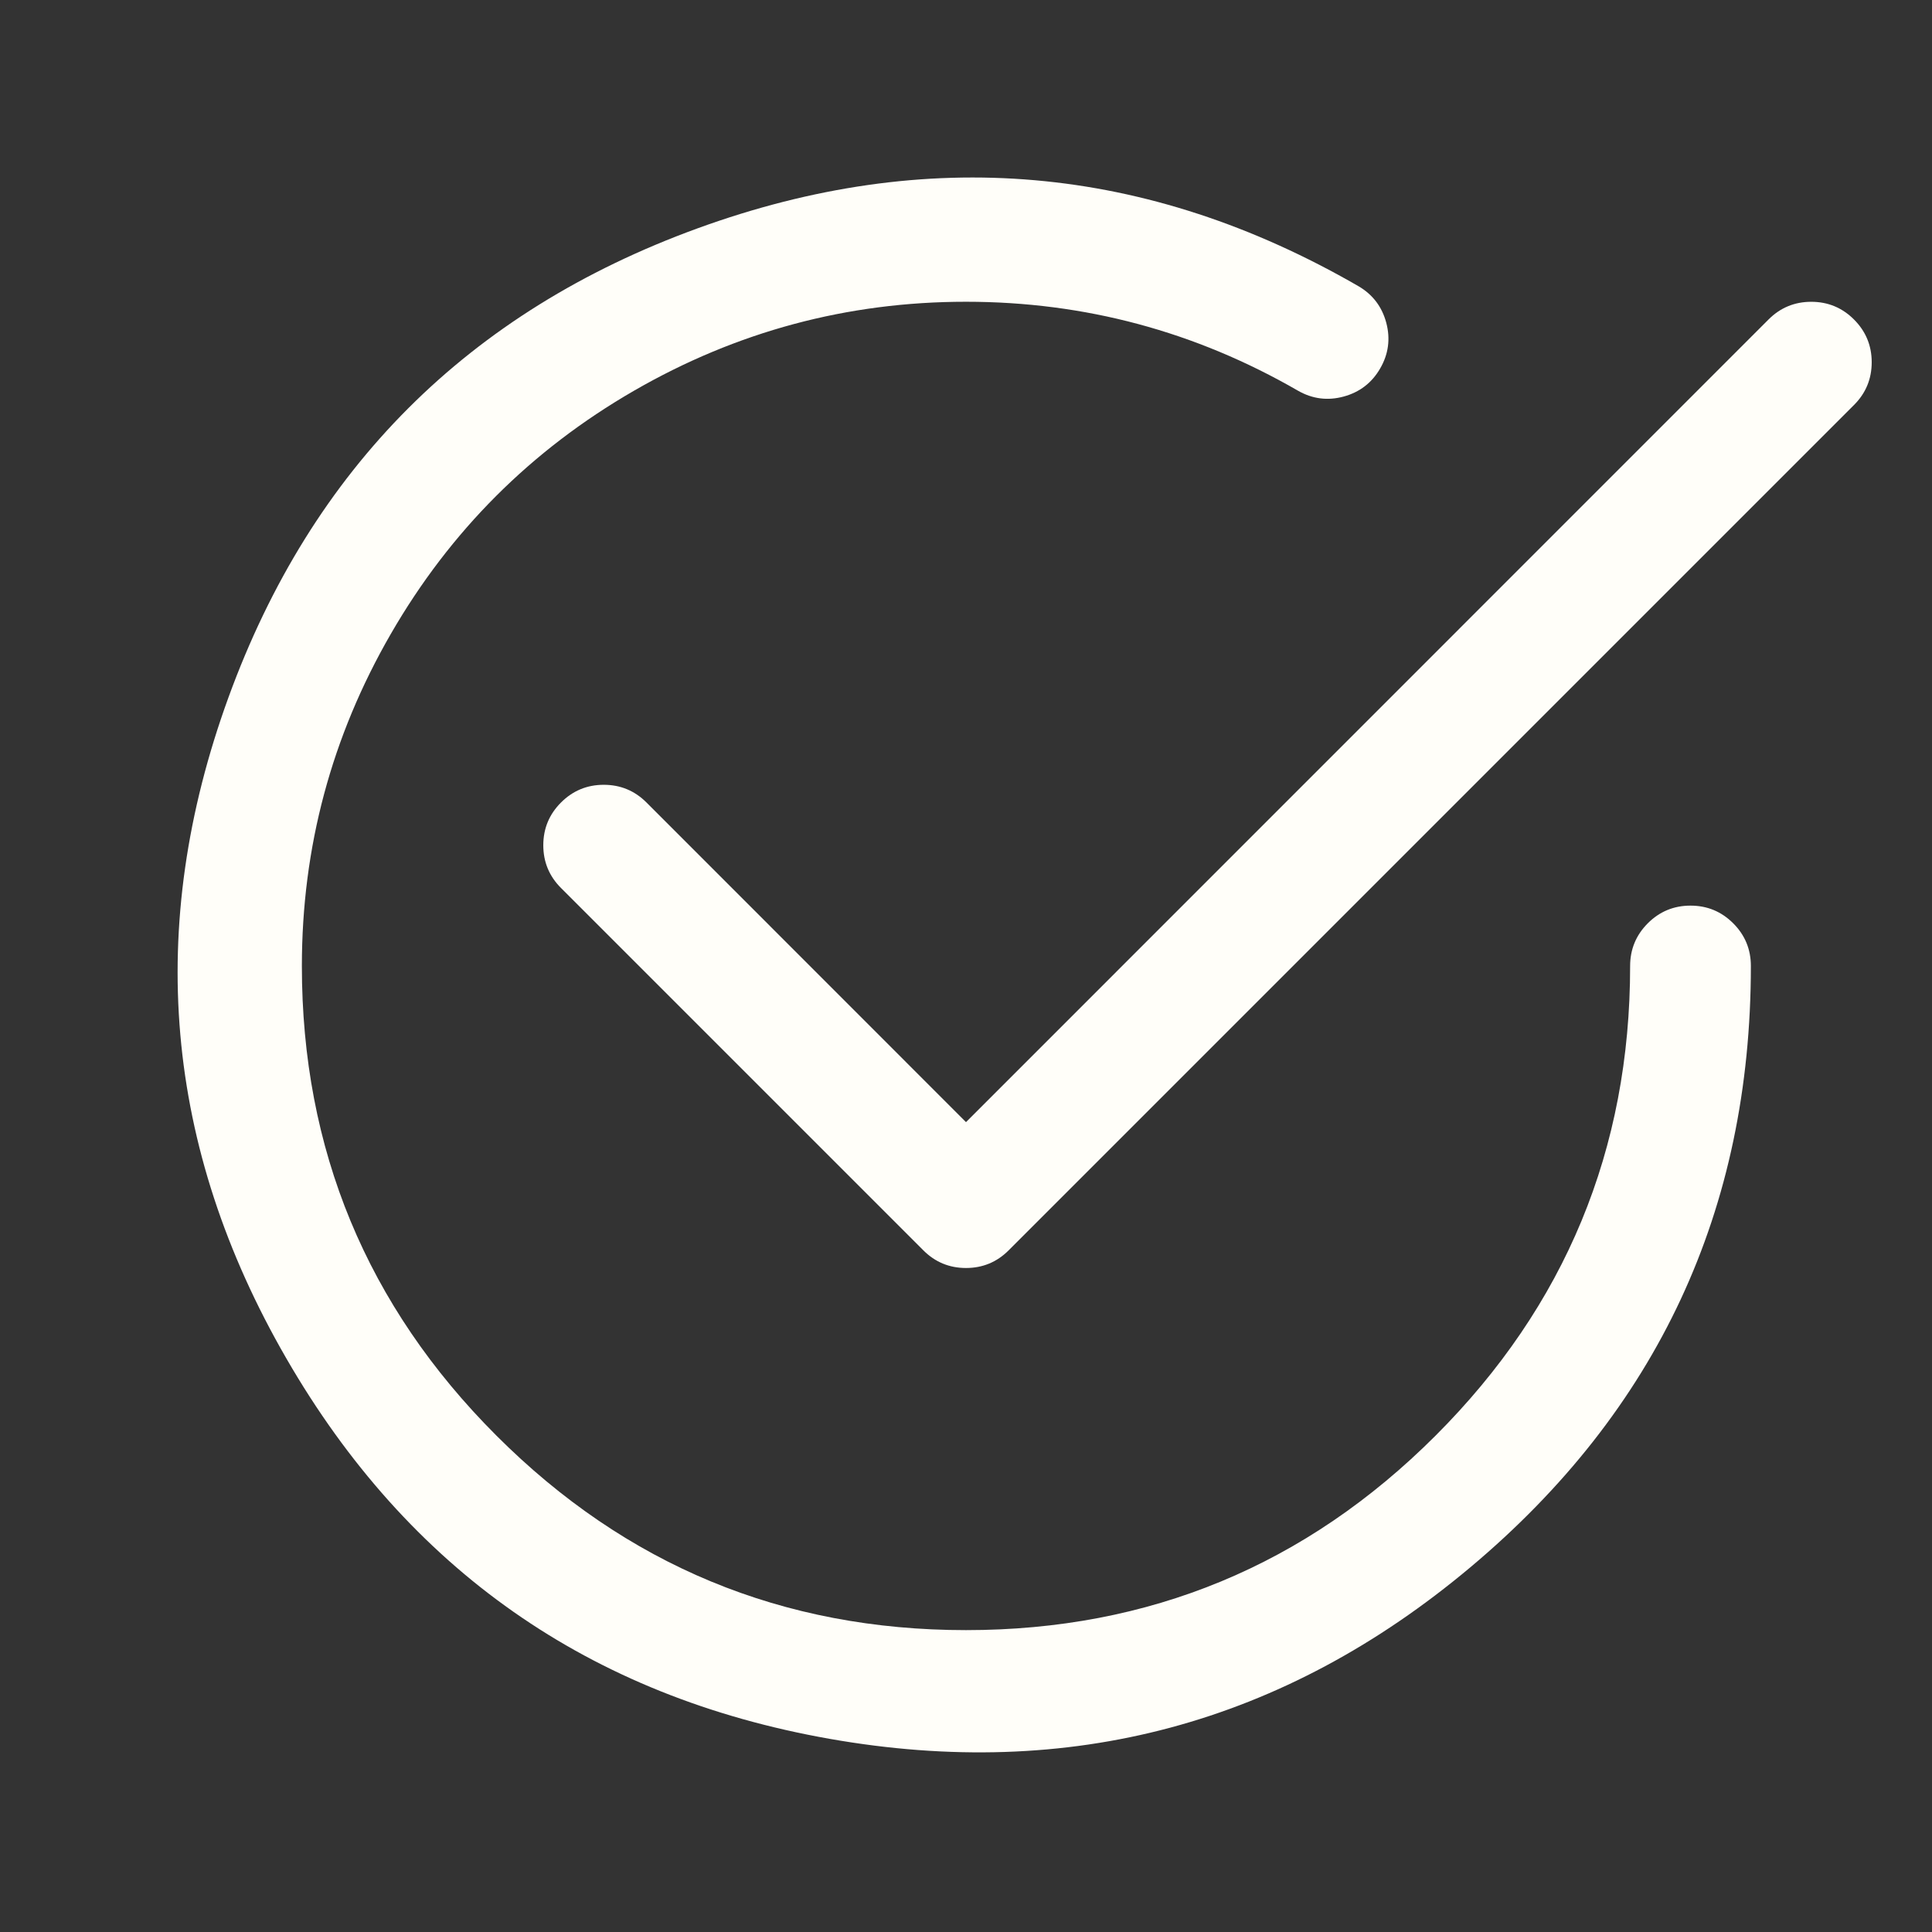
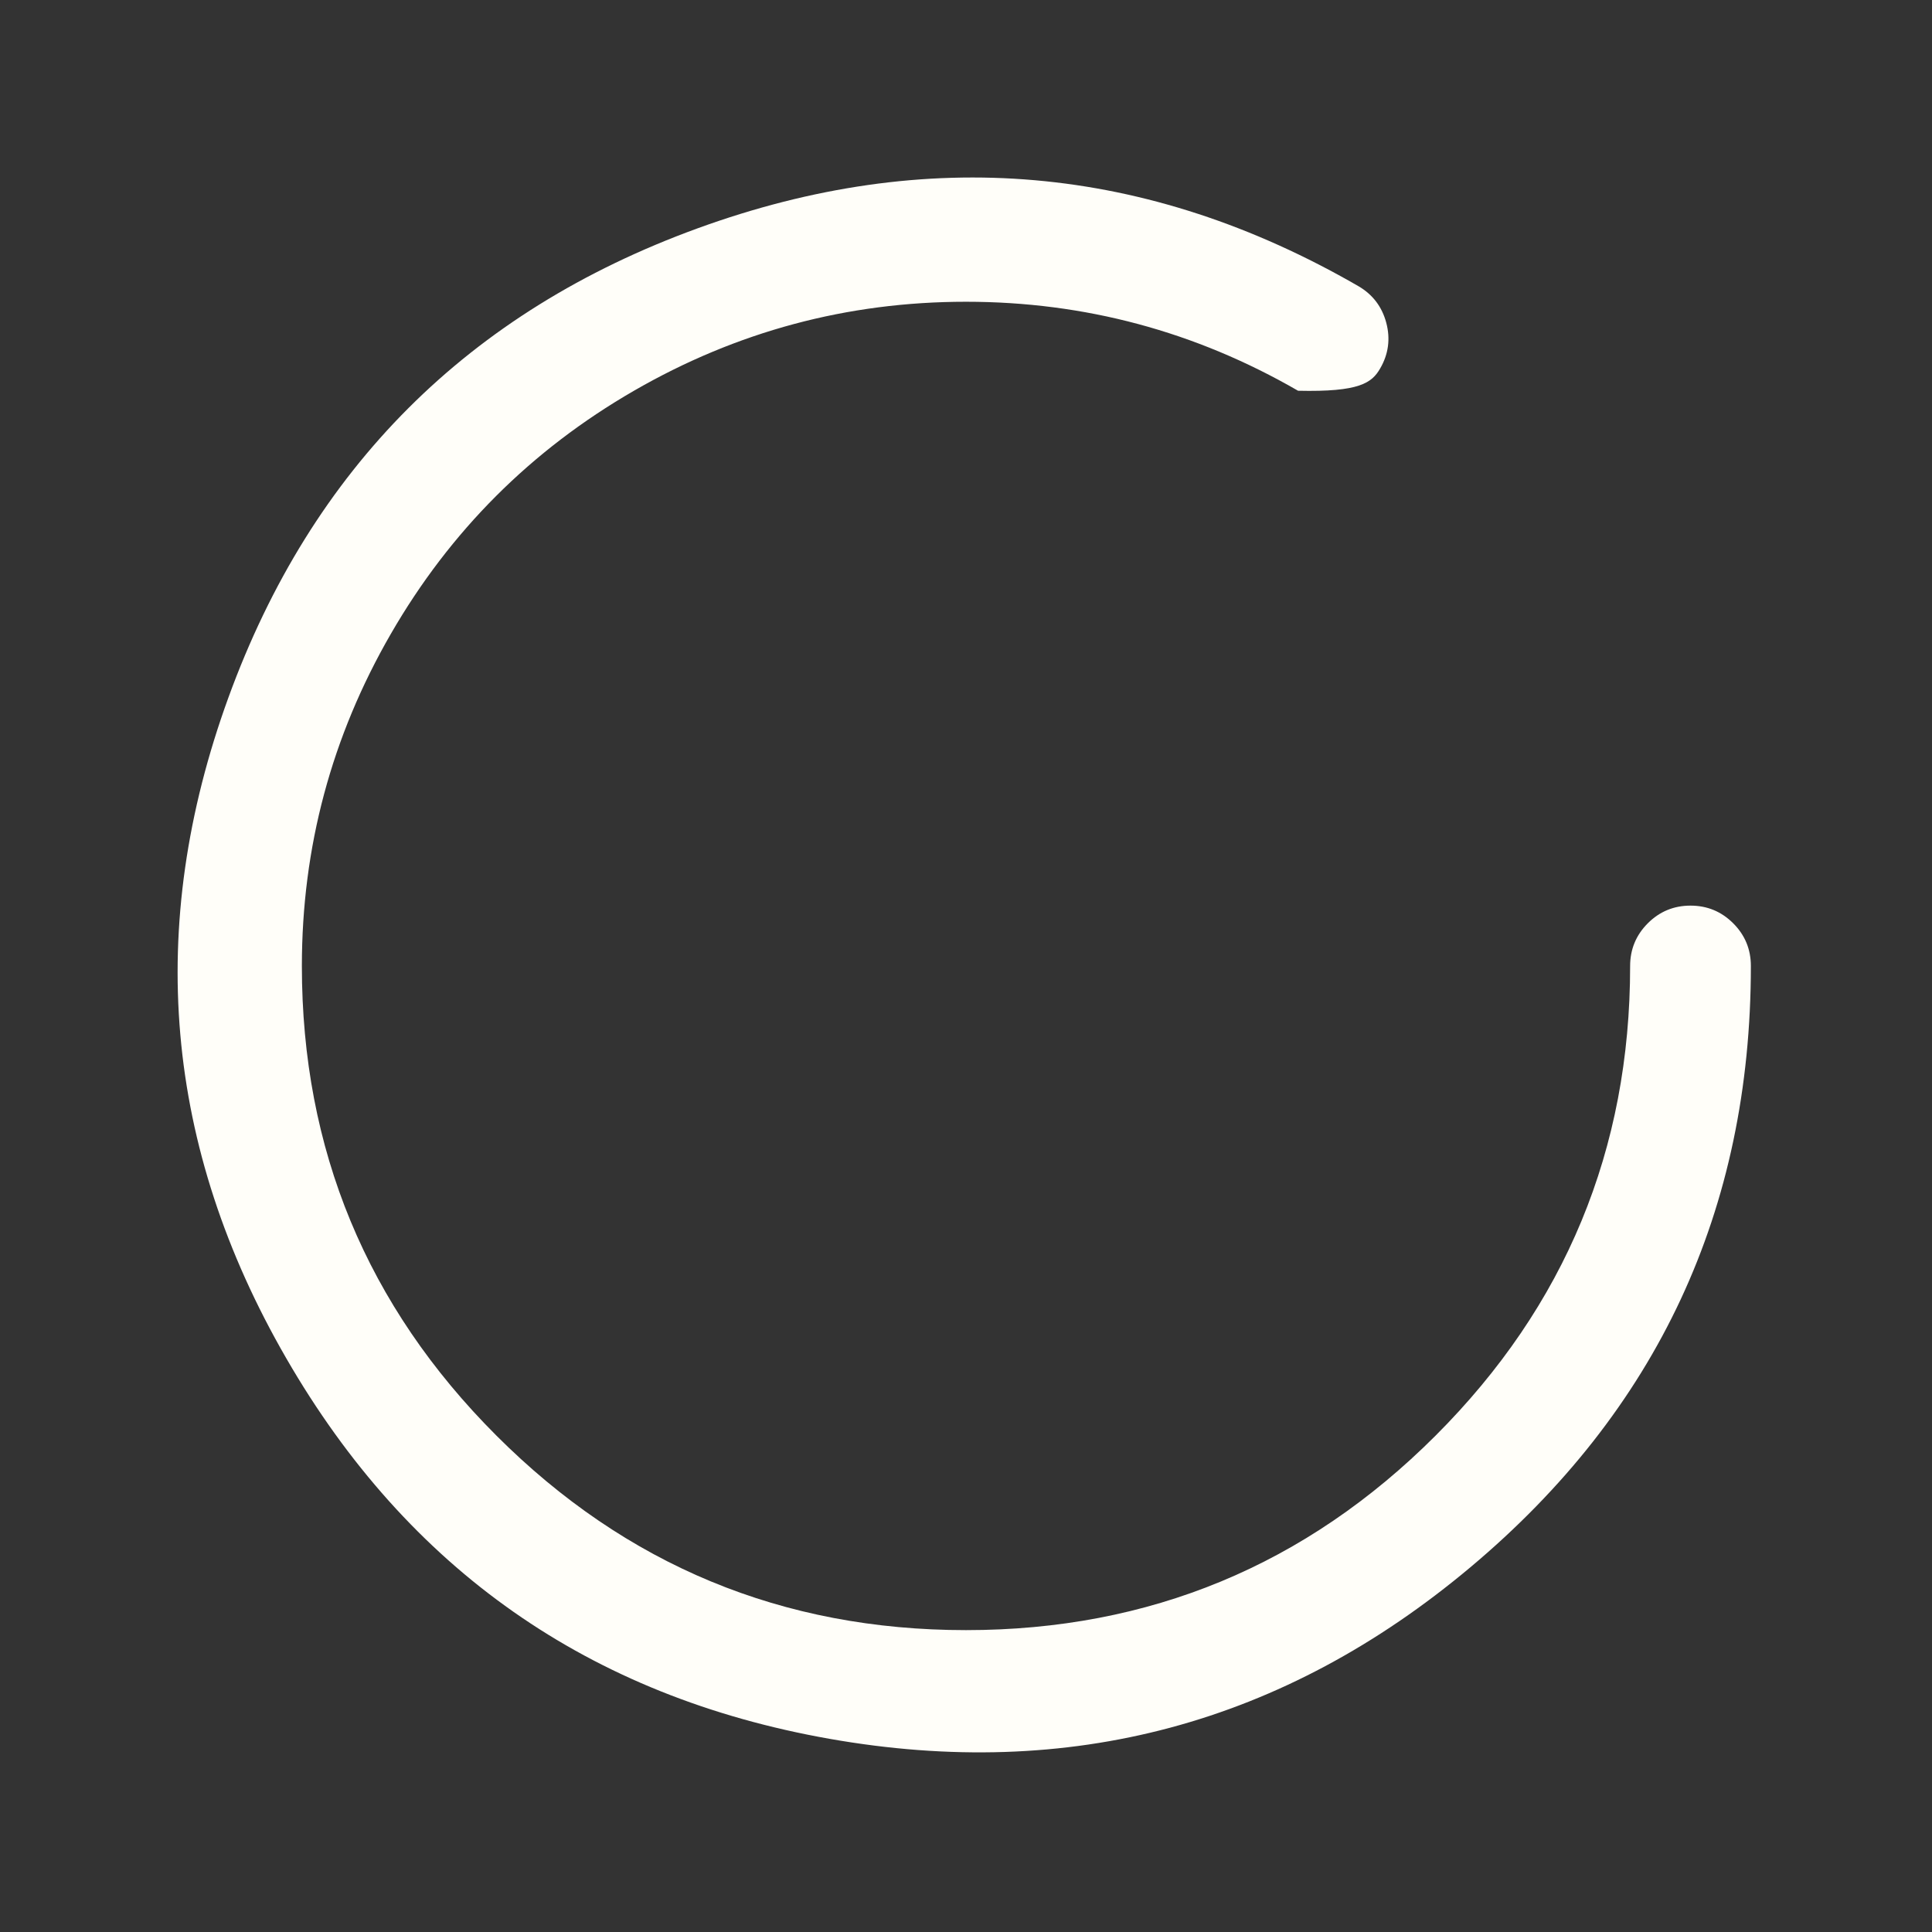
<svg xmlns="http://www.w3.org/2000/svg" width="48" height="48" viewBox="0 0 48 48" fill="none">
  <rect x="0" y="0" width="48" height="48" fill="#333333" stroke="none" />
-   <path d="M7.5 24C7.5 21.052 8.236 18.302 9.71 15.749C11.183 13.196 13.196 11.183 15.749 9.709C18.302 8.235 21.052 7.497 23.999 7.497C26.947 7.497 29.697 8.234 32.25 9.708C32.608 9.912 32.987 9.96 33.384 9.852C33.782 9.743 34.084 9.511 34.29 9.154C34.497 8.797 34.547 8.419 34.442 8.021C34.336 7.622 34.106 7.318 33.75 7.11C28.5 4.079 23.027 3.6 17.331 5.673C11.635 7.746 7.75 11.631 5.676 17.327C3.603 23.023 4.081 28.496 7.112 33.746C10.143 38.996 14.643 42.148 20.612 43.201C26.582 44.254 31.889 42.833 36.533 38.937C41.177 35.041 43.499 30.062 43.5 24C43.5 23.586 43.354 23.232 43.061 22.939C42.768 22.646 42.414 22.5 42 22.5C41.586 22.5 41.232 22.646 40.939 22.939C40.647 23.232 40.5 23.586 40.5 24C40.5 28.556 38.889 32.445 35.667 35.667C32.446 38.889 28.556 40.5 24 40.5C19.444 40.5 15.555 38.889 12.333 35.667C9.111 32.445 7.5 28.556 7.5 24Z" fill="#FFFEF9" />
-   <path d="M46.062 10.062C46.355 9.769 46.502 9.415 46.502 9C46.502 8.585 46.355 8.231 46.062 7.938C45.769 7.645 45.415 7.498 45 7.498C44.585 7.498 44.231 7.645 43.938 7.938L24 27.879L16.062 19.938C15.769 19.645 15.415 19.498 15 19.498C14.585 19.498 14.231 19.645 13.938 19.938C13.645 20.231 13.498 20.585 13.498 21C13.498 21.415 13.645 21.769 13.938 22.062L22.938 31.062C23.231 31.356 23.585 31.503 24 31.503C24.415 31.503 24.769 31.356 25.062 31.062L46.062 10.062Z" fill="#FFFEF9" />
+   <path d="M7.5 24C7.5 21.052 8.236 18.302 9.71 15.749C11.183 13.196 13.196 11.183 15.749 9.709C18.302 8.235 21.052 7.497 23.999 7.497C26.947 7.497 29.697 8.234 32.25 9.708C33.782 9.743 34.084 9.511 34.29 9.154C34.497 8.797 34.547 8.419 34.442 8.021C34.336 7.622 34.106 7.318 33.75 7.11C28.5 4.079 23.027 3.6 17.331 5.673C11.635 7.746 7.75 11.631 5.676 17.327C3.603 23.023 4.081 28.496 7.112 33.746C10.143 38.996 14.643 42.148 20.612 43.201C26.582 44.254 31.889 42.833 36.533 38.937C41.177 35.041 43.499 30.062 43.5 24C43.5 23.586 43.354 23.232 43.061 22.939C42.768 22.646 42.414 22.5 42 22.5C41.586 22.5 41.232 22.646 40.939 22.939C40.647 23.232 40.5 23.586 40.5 24C40.5 28.556 38.889 32.445 35.667 35.667C32.446 38.889 28.556 40.5 24 40.5C19.444 40.5 15.555 38.889 12.333 35.667C9.111 32.445 7.5 28.556 7.5 24Z" fill="#FFFEF9" />
</svg>